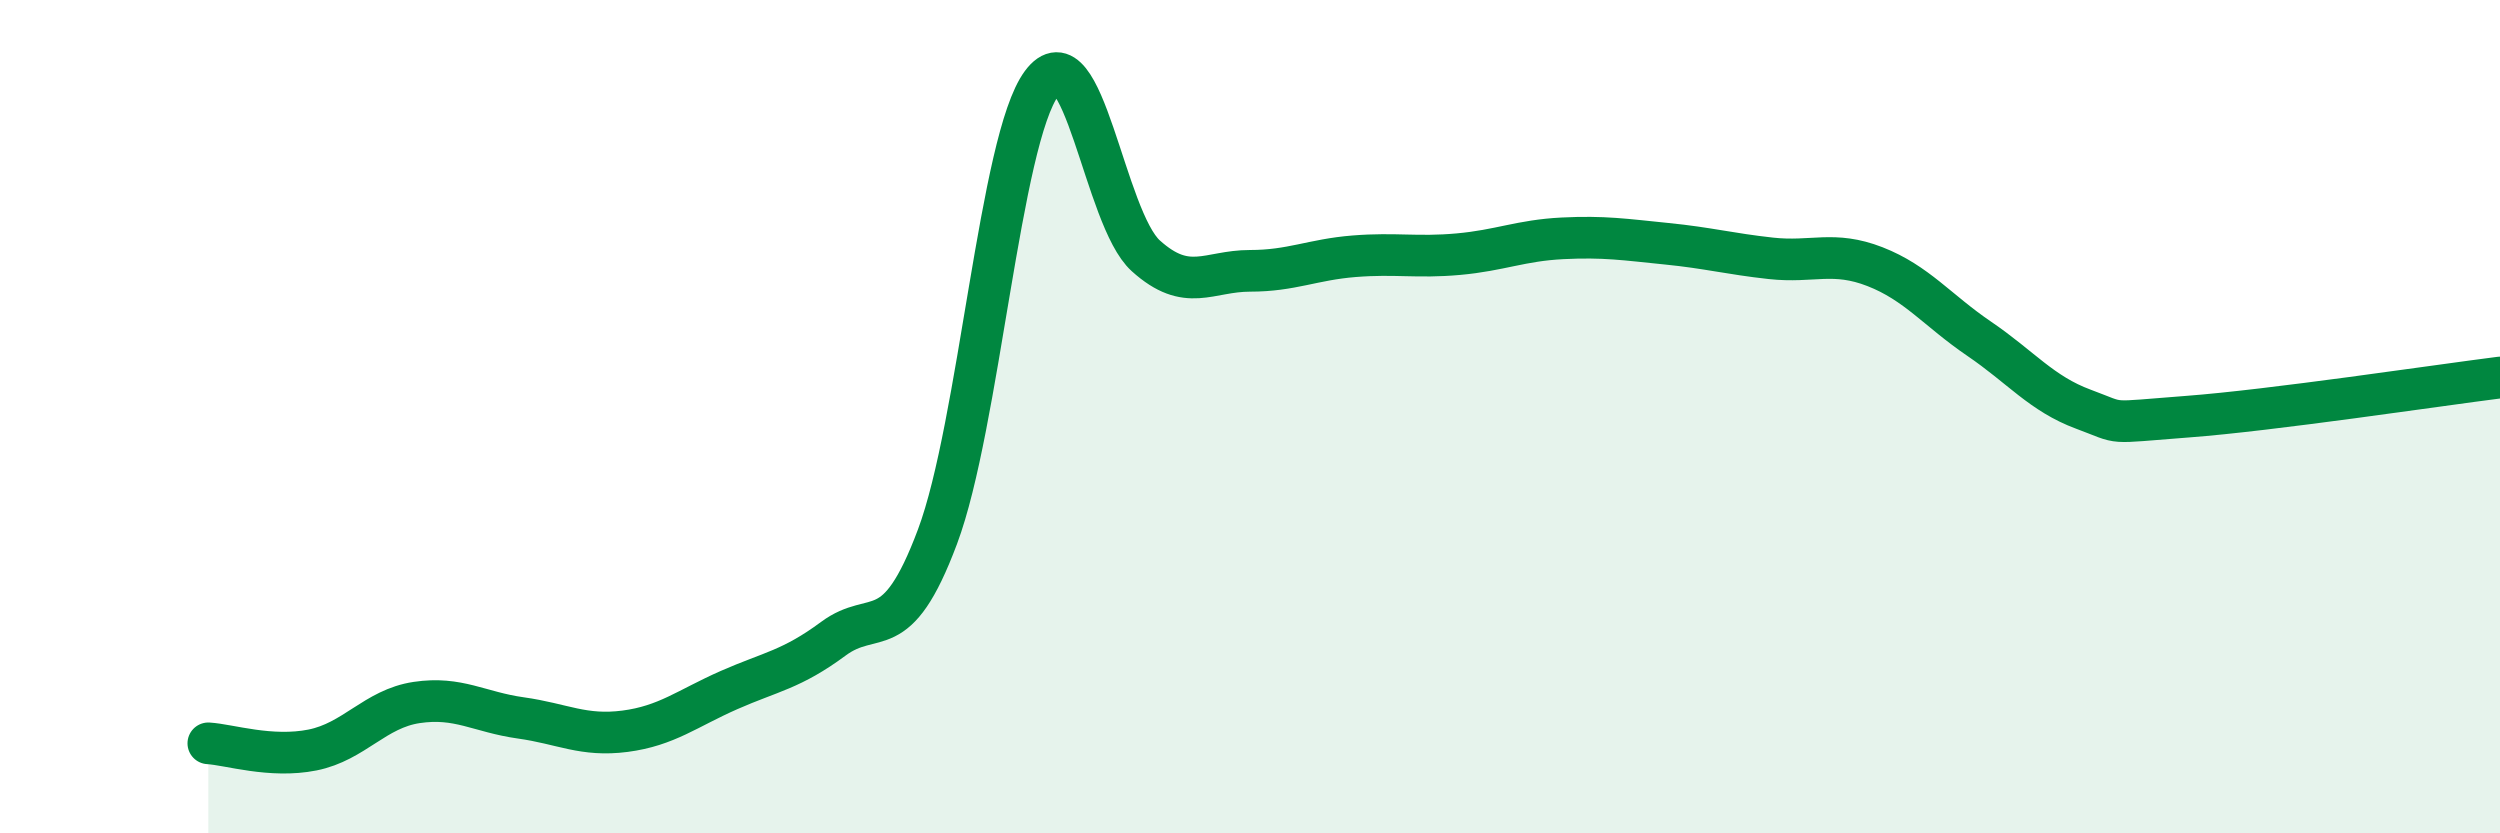
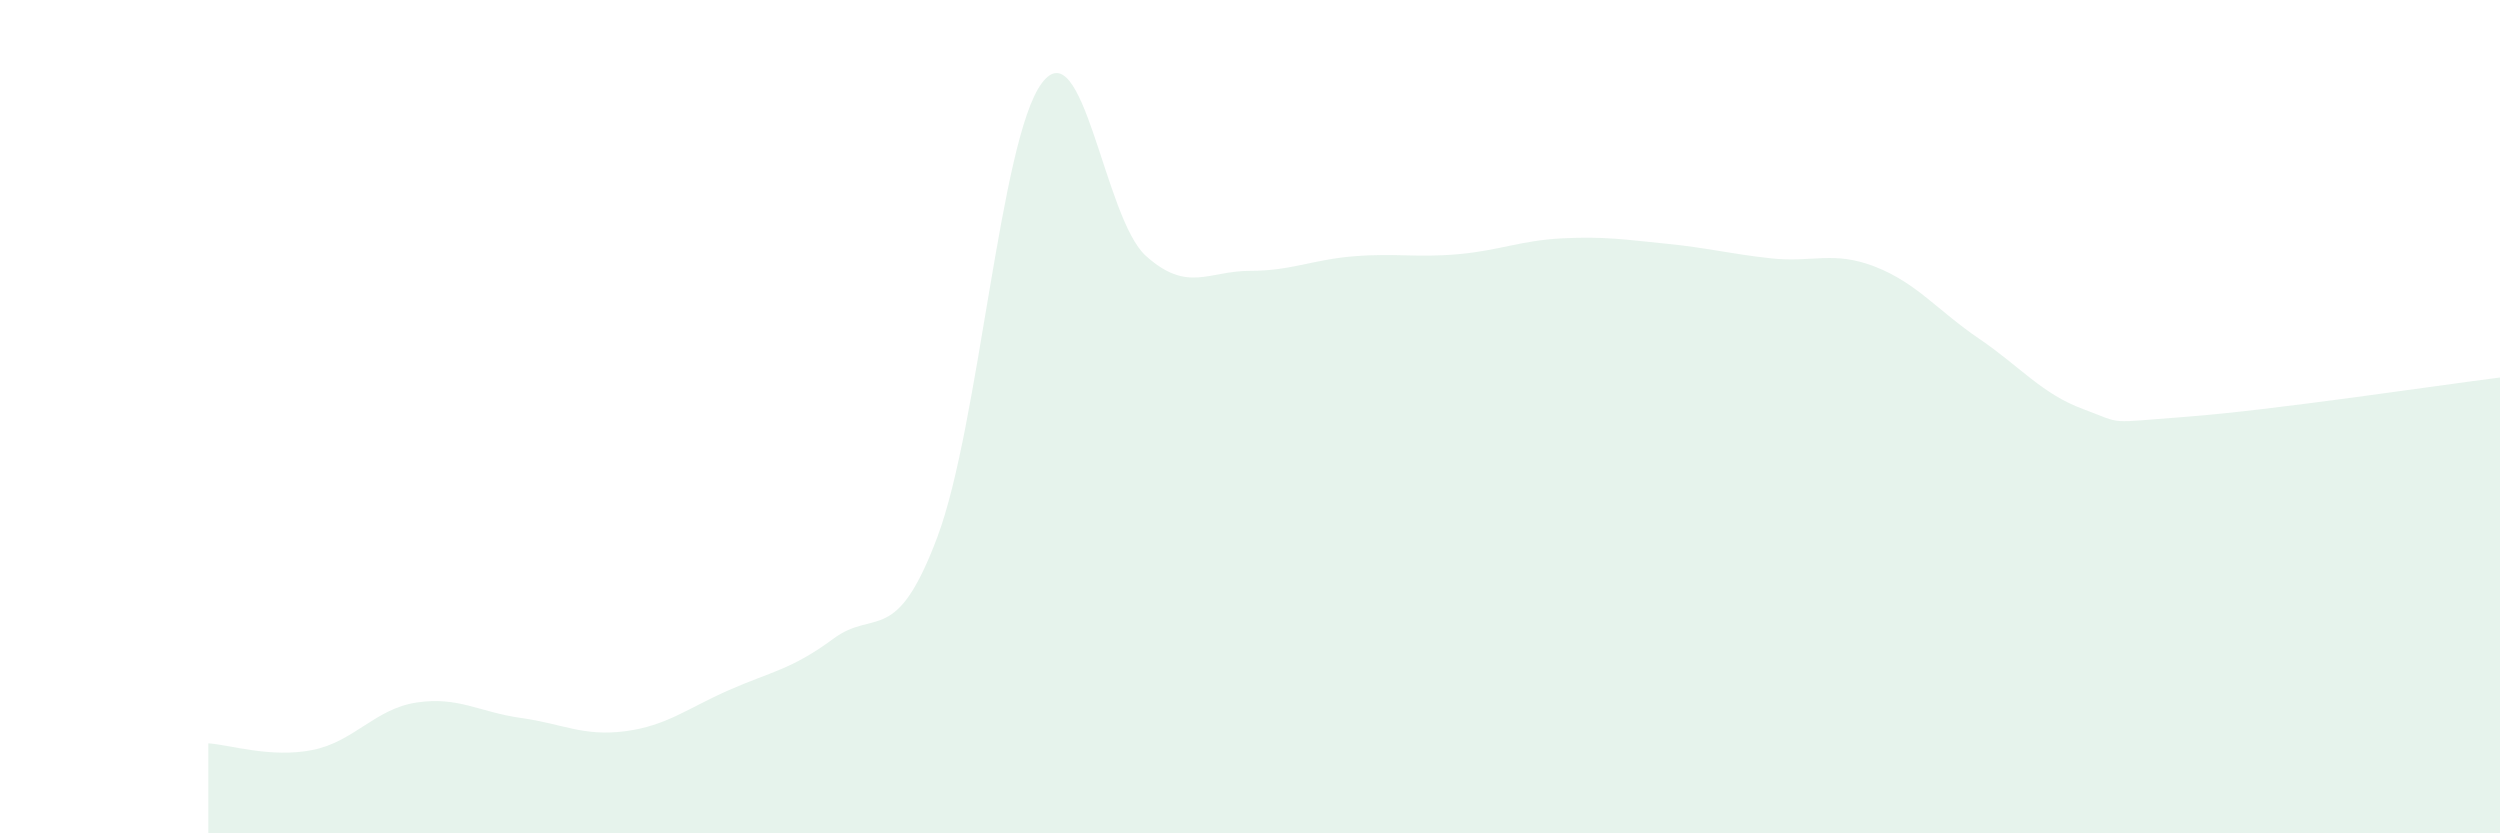
<svg xmlns="http://www.w3.org/2000/svg" width="60" height="20" viewBox="0 0 60 20">
  <path d="M 5,17.84 C 5.5,17.87 6.5,18.2 7.5,18 C 8.5,17.8 9,17.01 10,16.86 C 11,16.71 11.5,17.09 12.5,17.23 C 13.5,17.37 14,17.68 15,17.55 C 16,17.42 16.5,17 17.5,16.56 C 18.5,16.12 19,16.07 20,15.33 C 21,14.59 21.5,15.55 22.5,12.88 C 23.5,10.21 24,3.35 25,2 C 26,0.65 26.5,5.24 27.5,6.14 C 28.5,7.04 29,6.5 30,6.5 C 31,6.5 31.5,6.23 32.5,6.15 C 33.5,6.07 34,6.19 35,6.1 C 36,6.01 36.5,5.77 37.5,5.72 C 38.5,5.67 39,5.75 40,5.85 C 41,5.95 41.5,6.09 42.5,6.2 C 43.5,6.31 44,6.01 45,6.4 C 46,6.79 46.5,7.45 47.5,8.13 C 48.5,8.81 49,9.45 50,9.82 C 51,10.19 50.5,10.15 52.5,10 C 54.5,9.85 58.5,9.25 60,9.06L60 20L5 20Z" fill="#008740" opacity="0.1" stroke-linecap="round" stroke-linejoin="round" />
-   <path d="M 5,17.84 C 5.5,17.87 6.5,18.2 7.5,18 C 8.5,17.8 9,17.01 10,16.86 C 11,16.71 11.5,17.09 12.5,17.23 C 13.5,17.37 14,17.68 15,17.55 C 16,17.42 16.5,17 17.5,16.56 C 18.5,16.12 19,16.07 20,15.33 C 21,14.59 21.5,15.55 22.5,12.88 C 23.5,10.21 24,3.35 25,2 C 26,0.65 26.5,5.24 27.5,6.14 C 28.5,7.04 29,6.5 30,6.5 C 31,6.5 31.5,6.23 32.5,6.15 C 33.5,6.07 34,6.19 35,6.1 C 36,6.01 36.5,5.77 37.5,5.72 C 38.5,5.67 39,5.75 40,5.85 C 41,5.95 41.5,6.09 42.5,6.2 C 43.5,6.31 44,6.01 45,6.4 C 46,6.79 46.5,7.45 47.5,8.13 C 48.5,8.81 49,9.45 50,9.82 C 51,10.19 50.5,10.15 52.5,10 C 54.5,9.85 58.5,9.25 60,9.06" stroke="#008740" stroke-width="1" fill="none" stroke-linecap="round" stroke-linejoin="round" />
</svg>